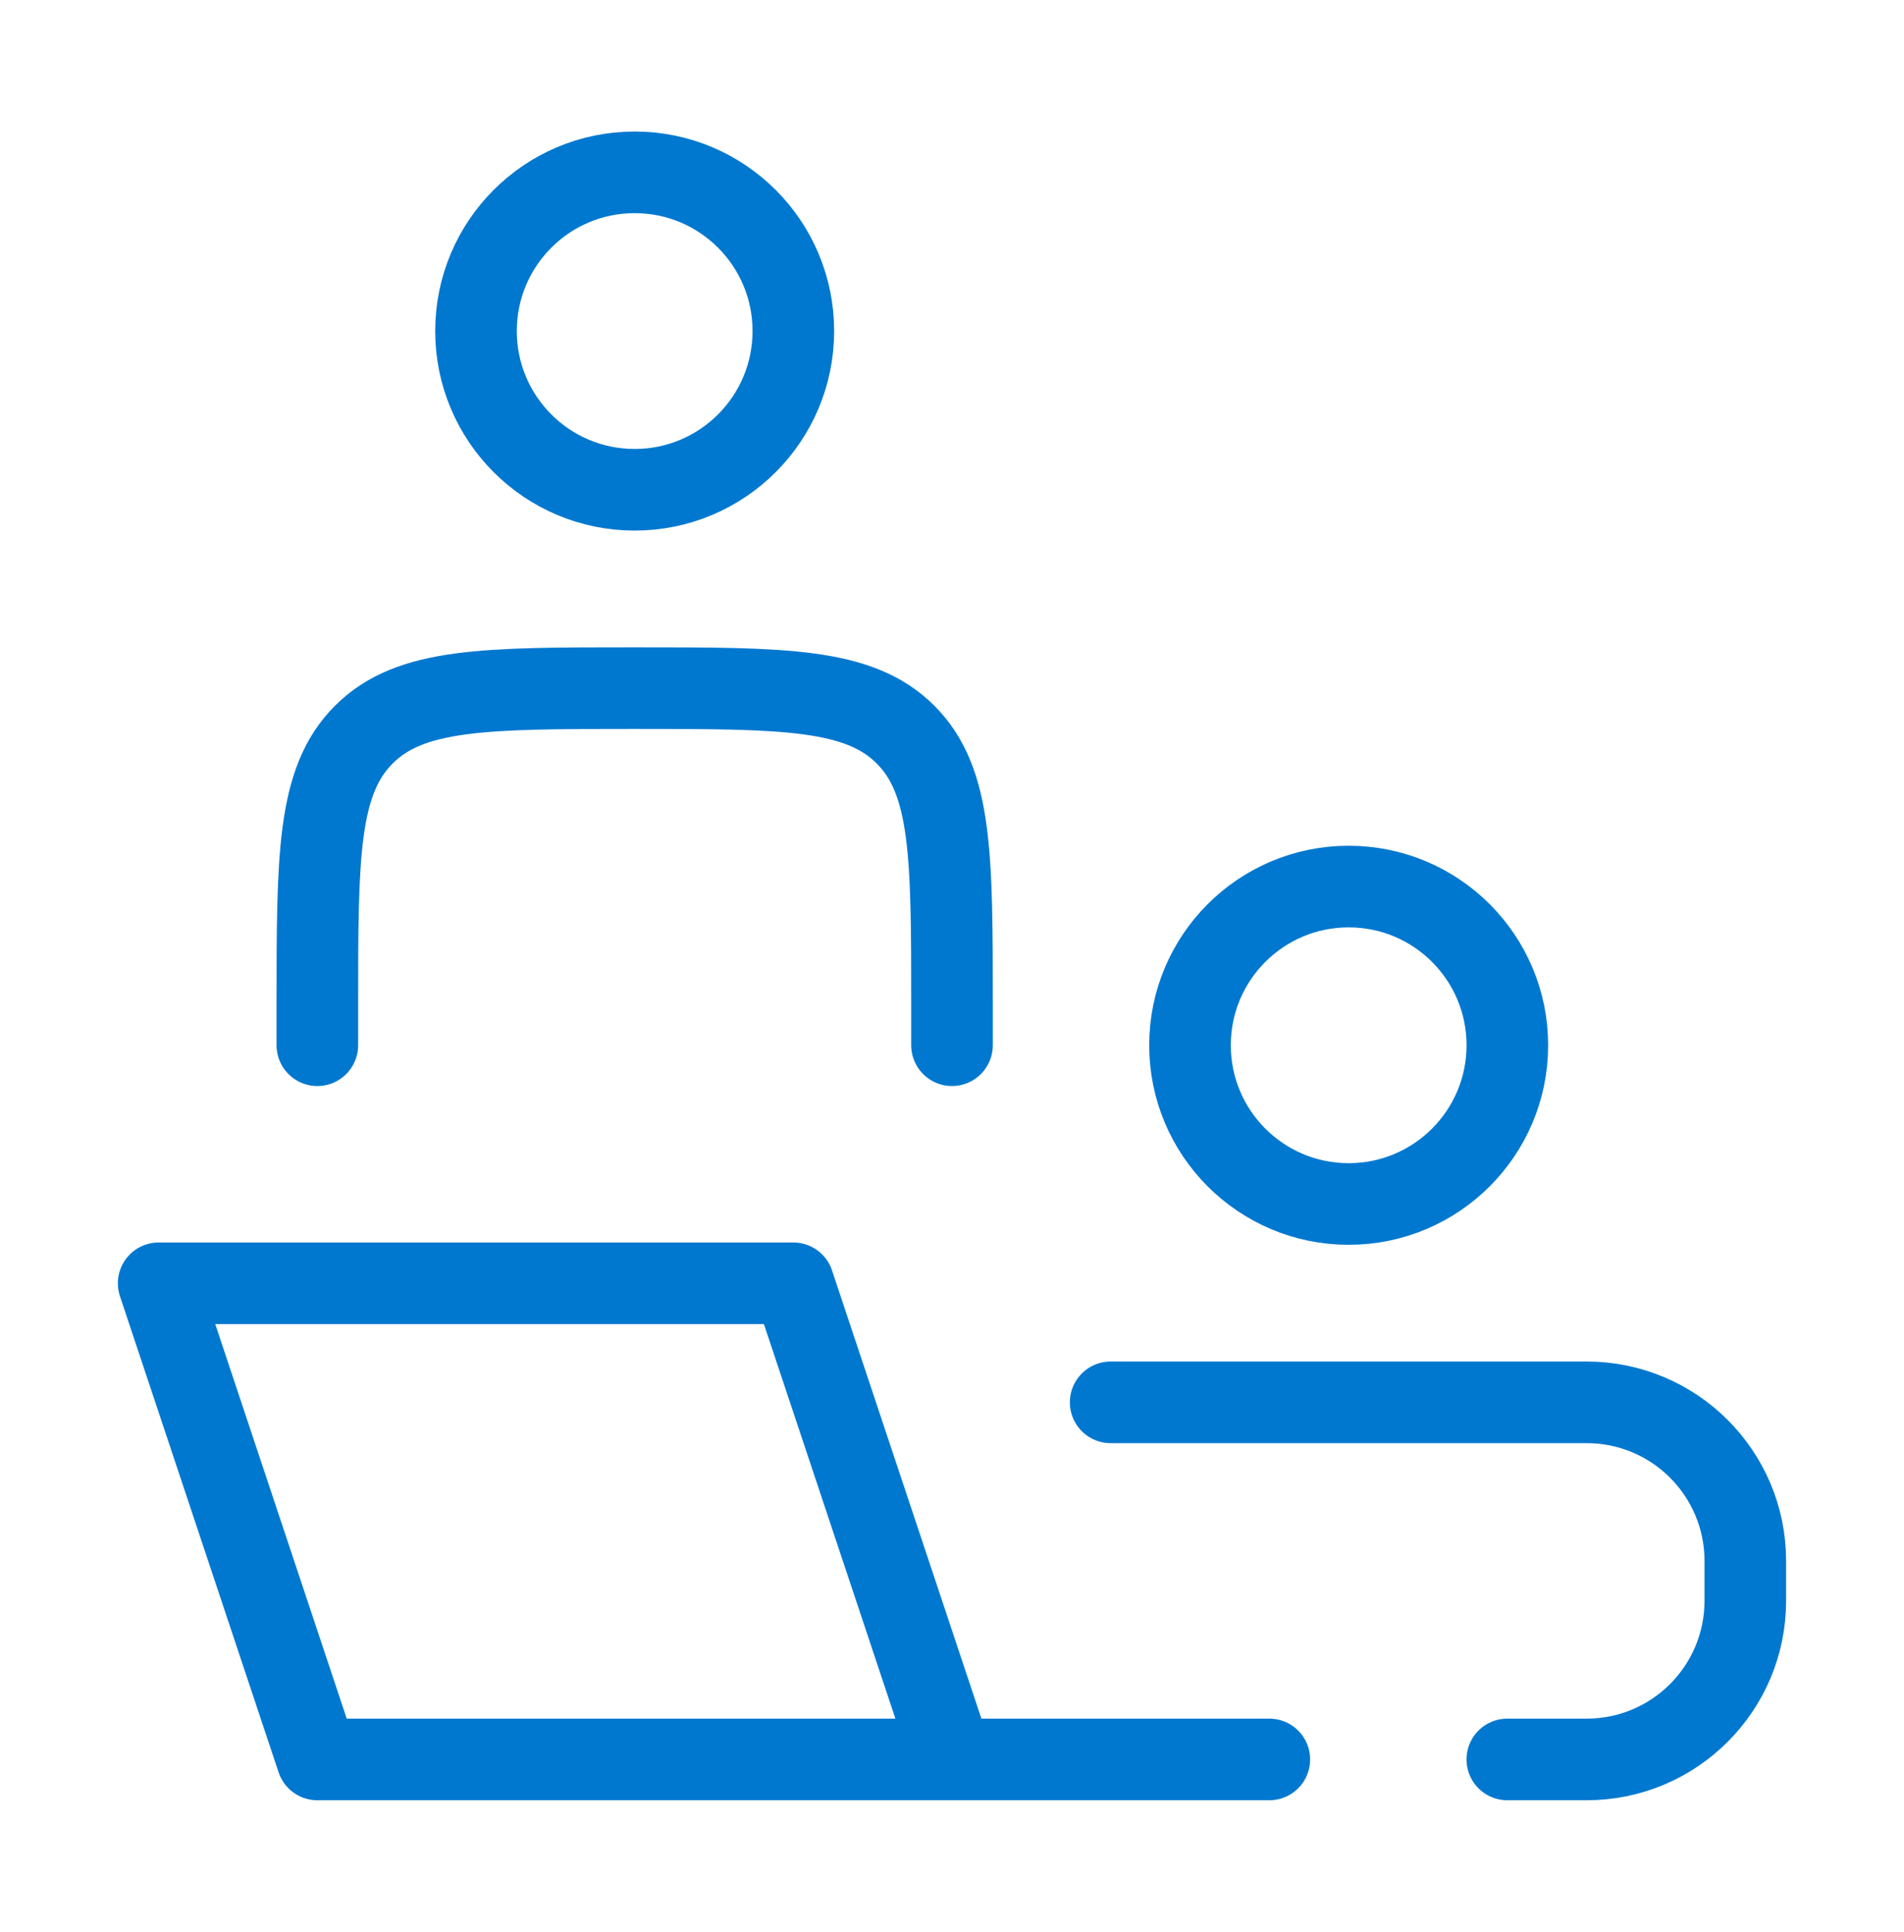
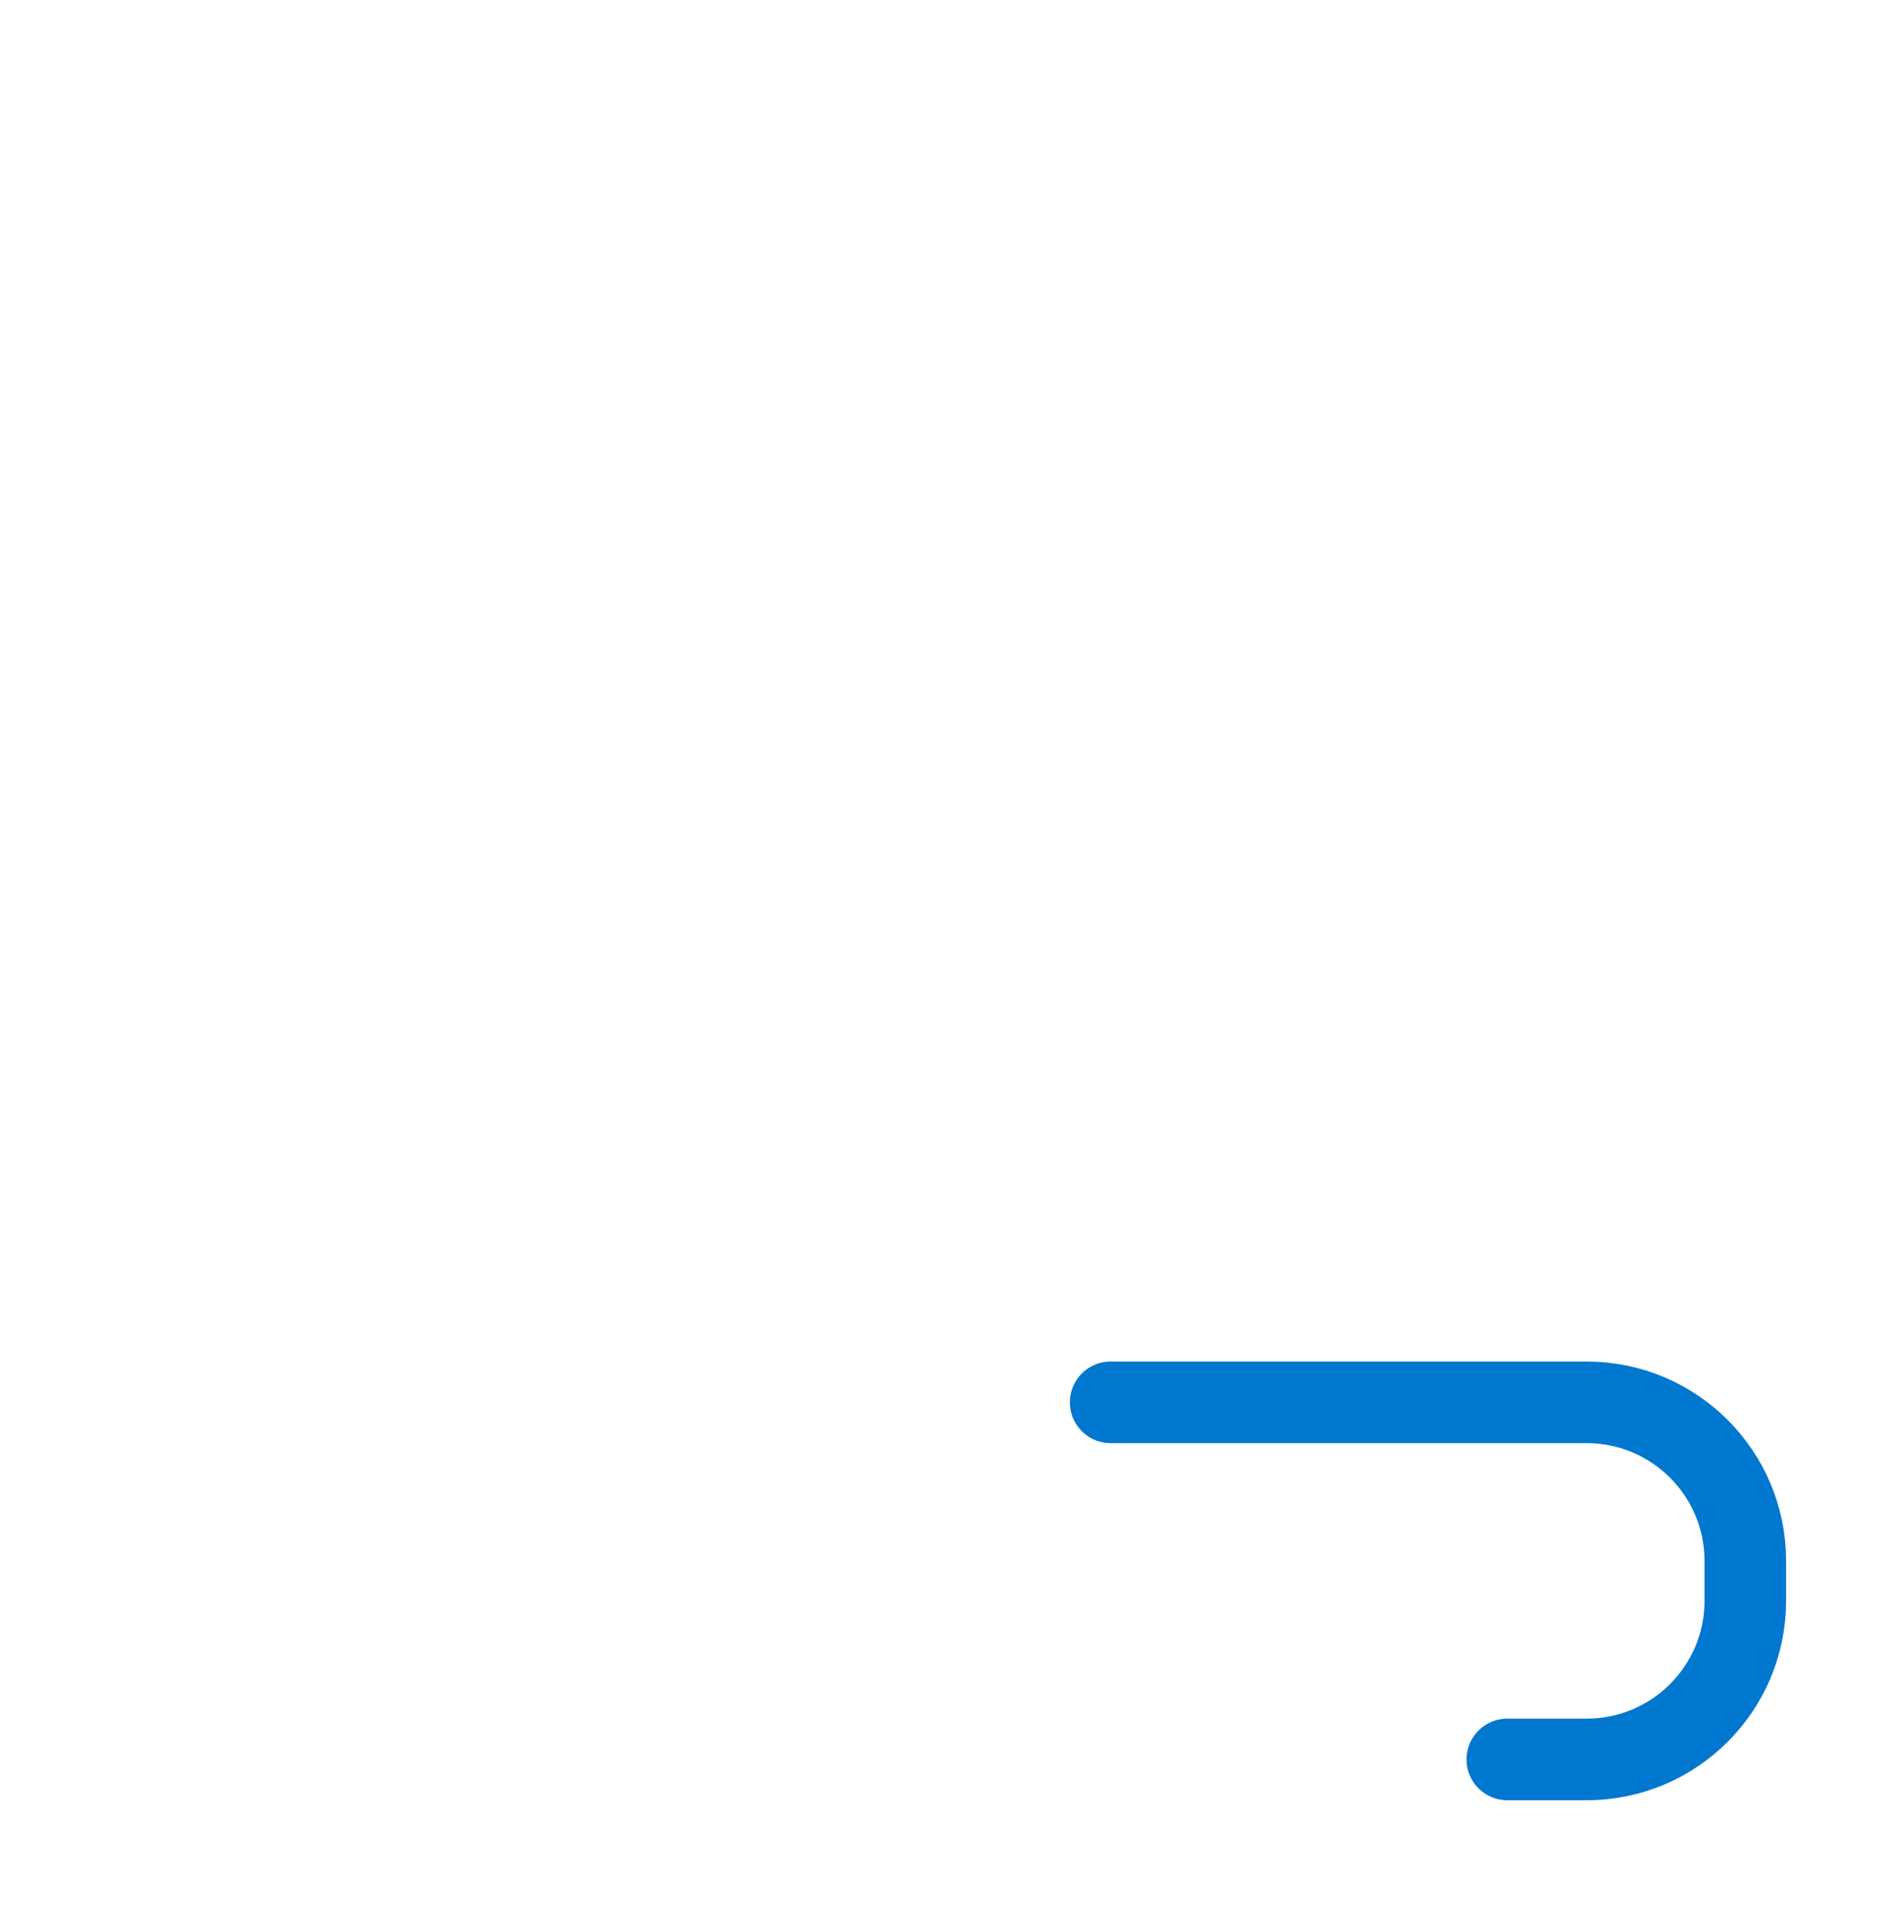
<svg xmlns="http://www.w3.org/2000/svg" width="70" height="71" viewBox="0 0 70 71" fill="none">
-   <path d="M35 64.666L29.166 47.166H5.833L11.666 64.666H35ZM35 64.666H46.666" stroke="#0078CF" stroke-width="3" stroke-linecap="round" stroke-linejoin="round" />
-   <path d="M35 38.416V36.958C35 31.458 35 28.708 33.292 27C31.583 25.291 28.833 25.291 23.334 25.291C17.834 25.291 15.084 25.291 13.376 27C11.667 28.708 11.667 31.458 11.667 36.958V38.416" stroke="#0078CF" stroke-width="3" stroke-linecap="round" stroke-linejoin="round" />
-   <path d="M55.417 38.417C55.417 41.639 52.805 44.251 49.583 44.251C46.362 44.251 43.75 41.639 43.75 38.417C43.75 35.196 46.362 32.584 49.583 32.584C52.805 32.584 55.417 35.196 55.417 38.417Z" stroke="#0078CF" stroke-width="3" />
-   <path d="M29.167 12.167C29.167 15.389 26.555 18.001 23.333 18.001C20.112 18.001 17.5 15.389 17.5 12.167C17.5 8.946 20.112 6.334 23.333 6.334C26.555 6.334 29.167 8.946 29.167 12.167Z" stroke="#0078CF" stroke-width="3" />
  <path d="M40.833 51.541H58.333C61.555 51.541 64.166 54.153 64.166 57.374V58.833C64.166 62.054 61.555 64.666 58.333 64.666H55.416" stroke="#0078CF" stroke-width="3" stroke-linecap="round" />
</svg>